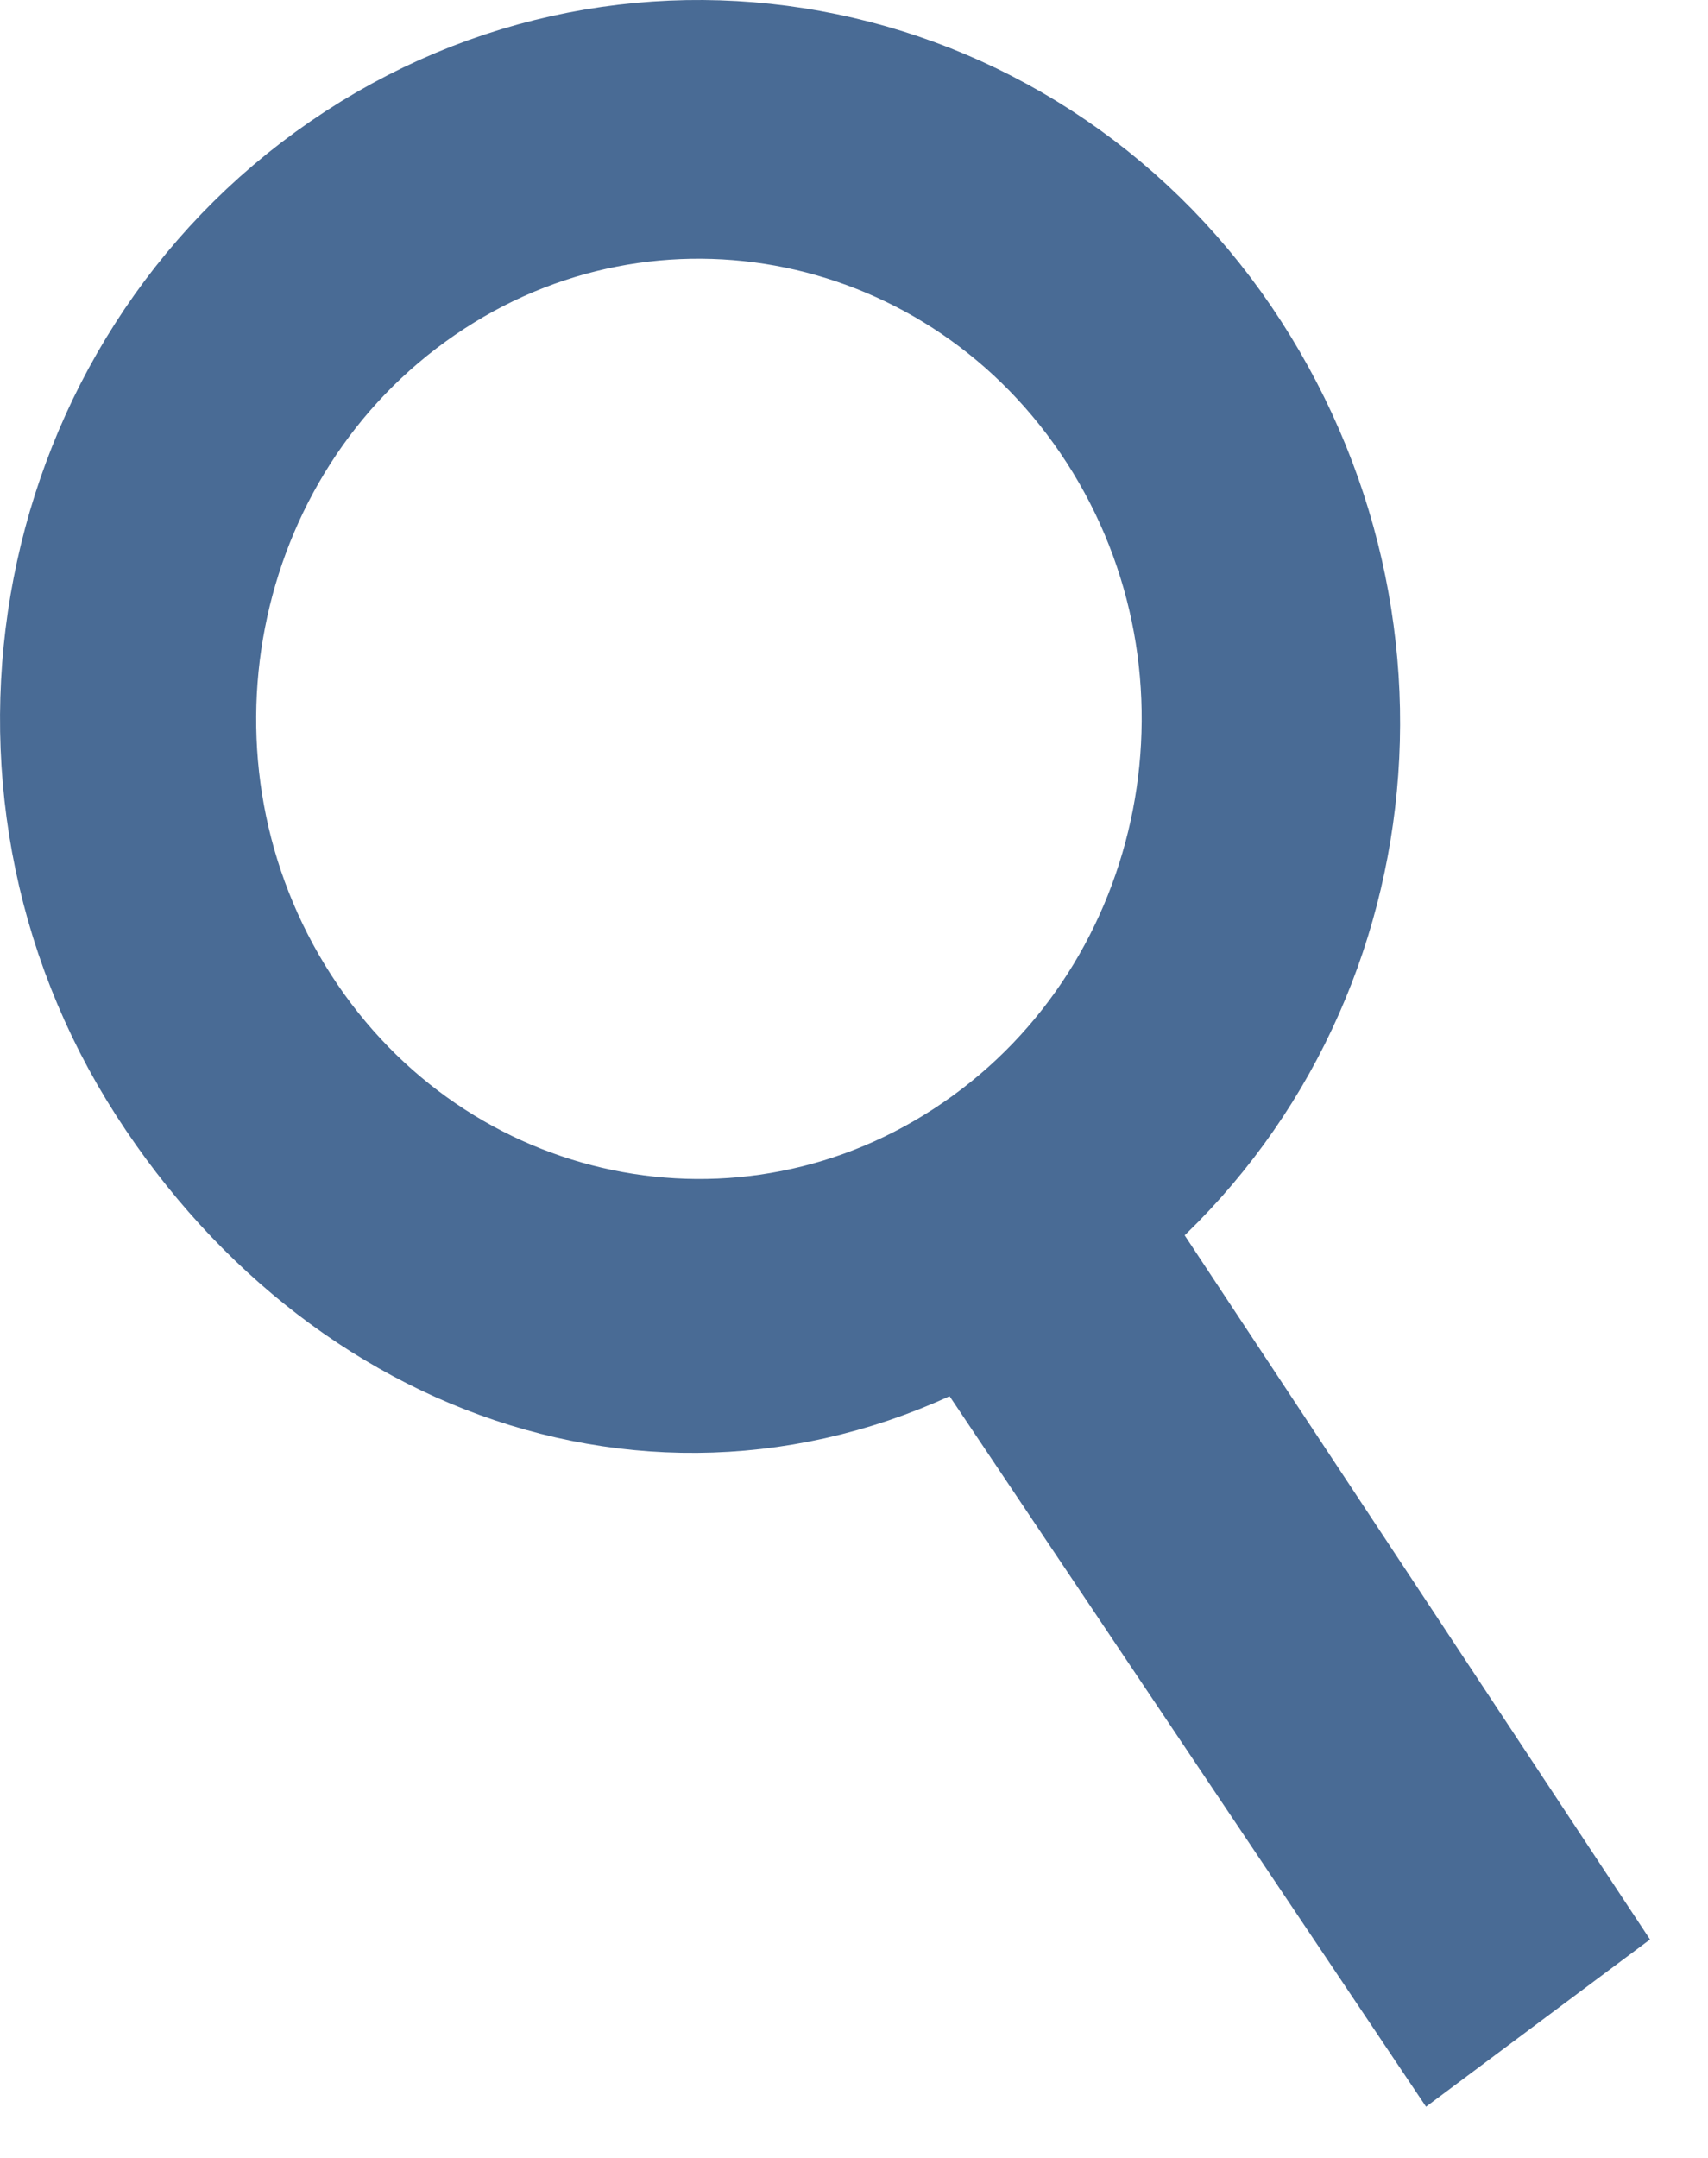
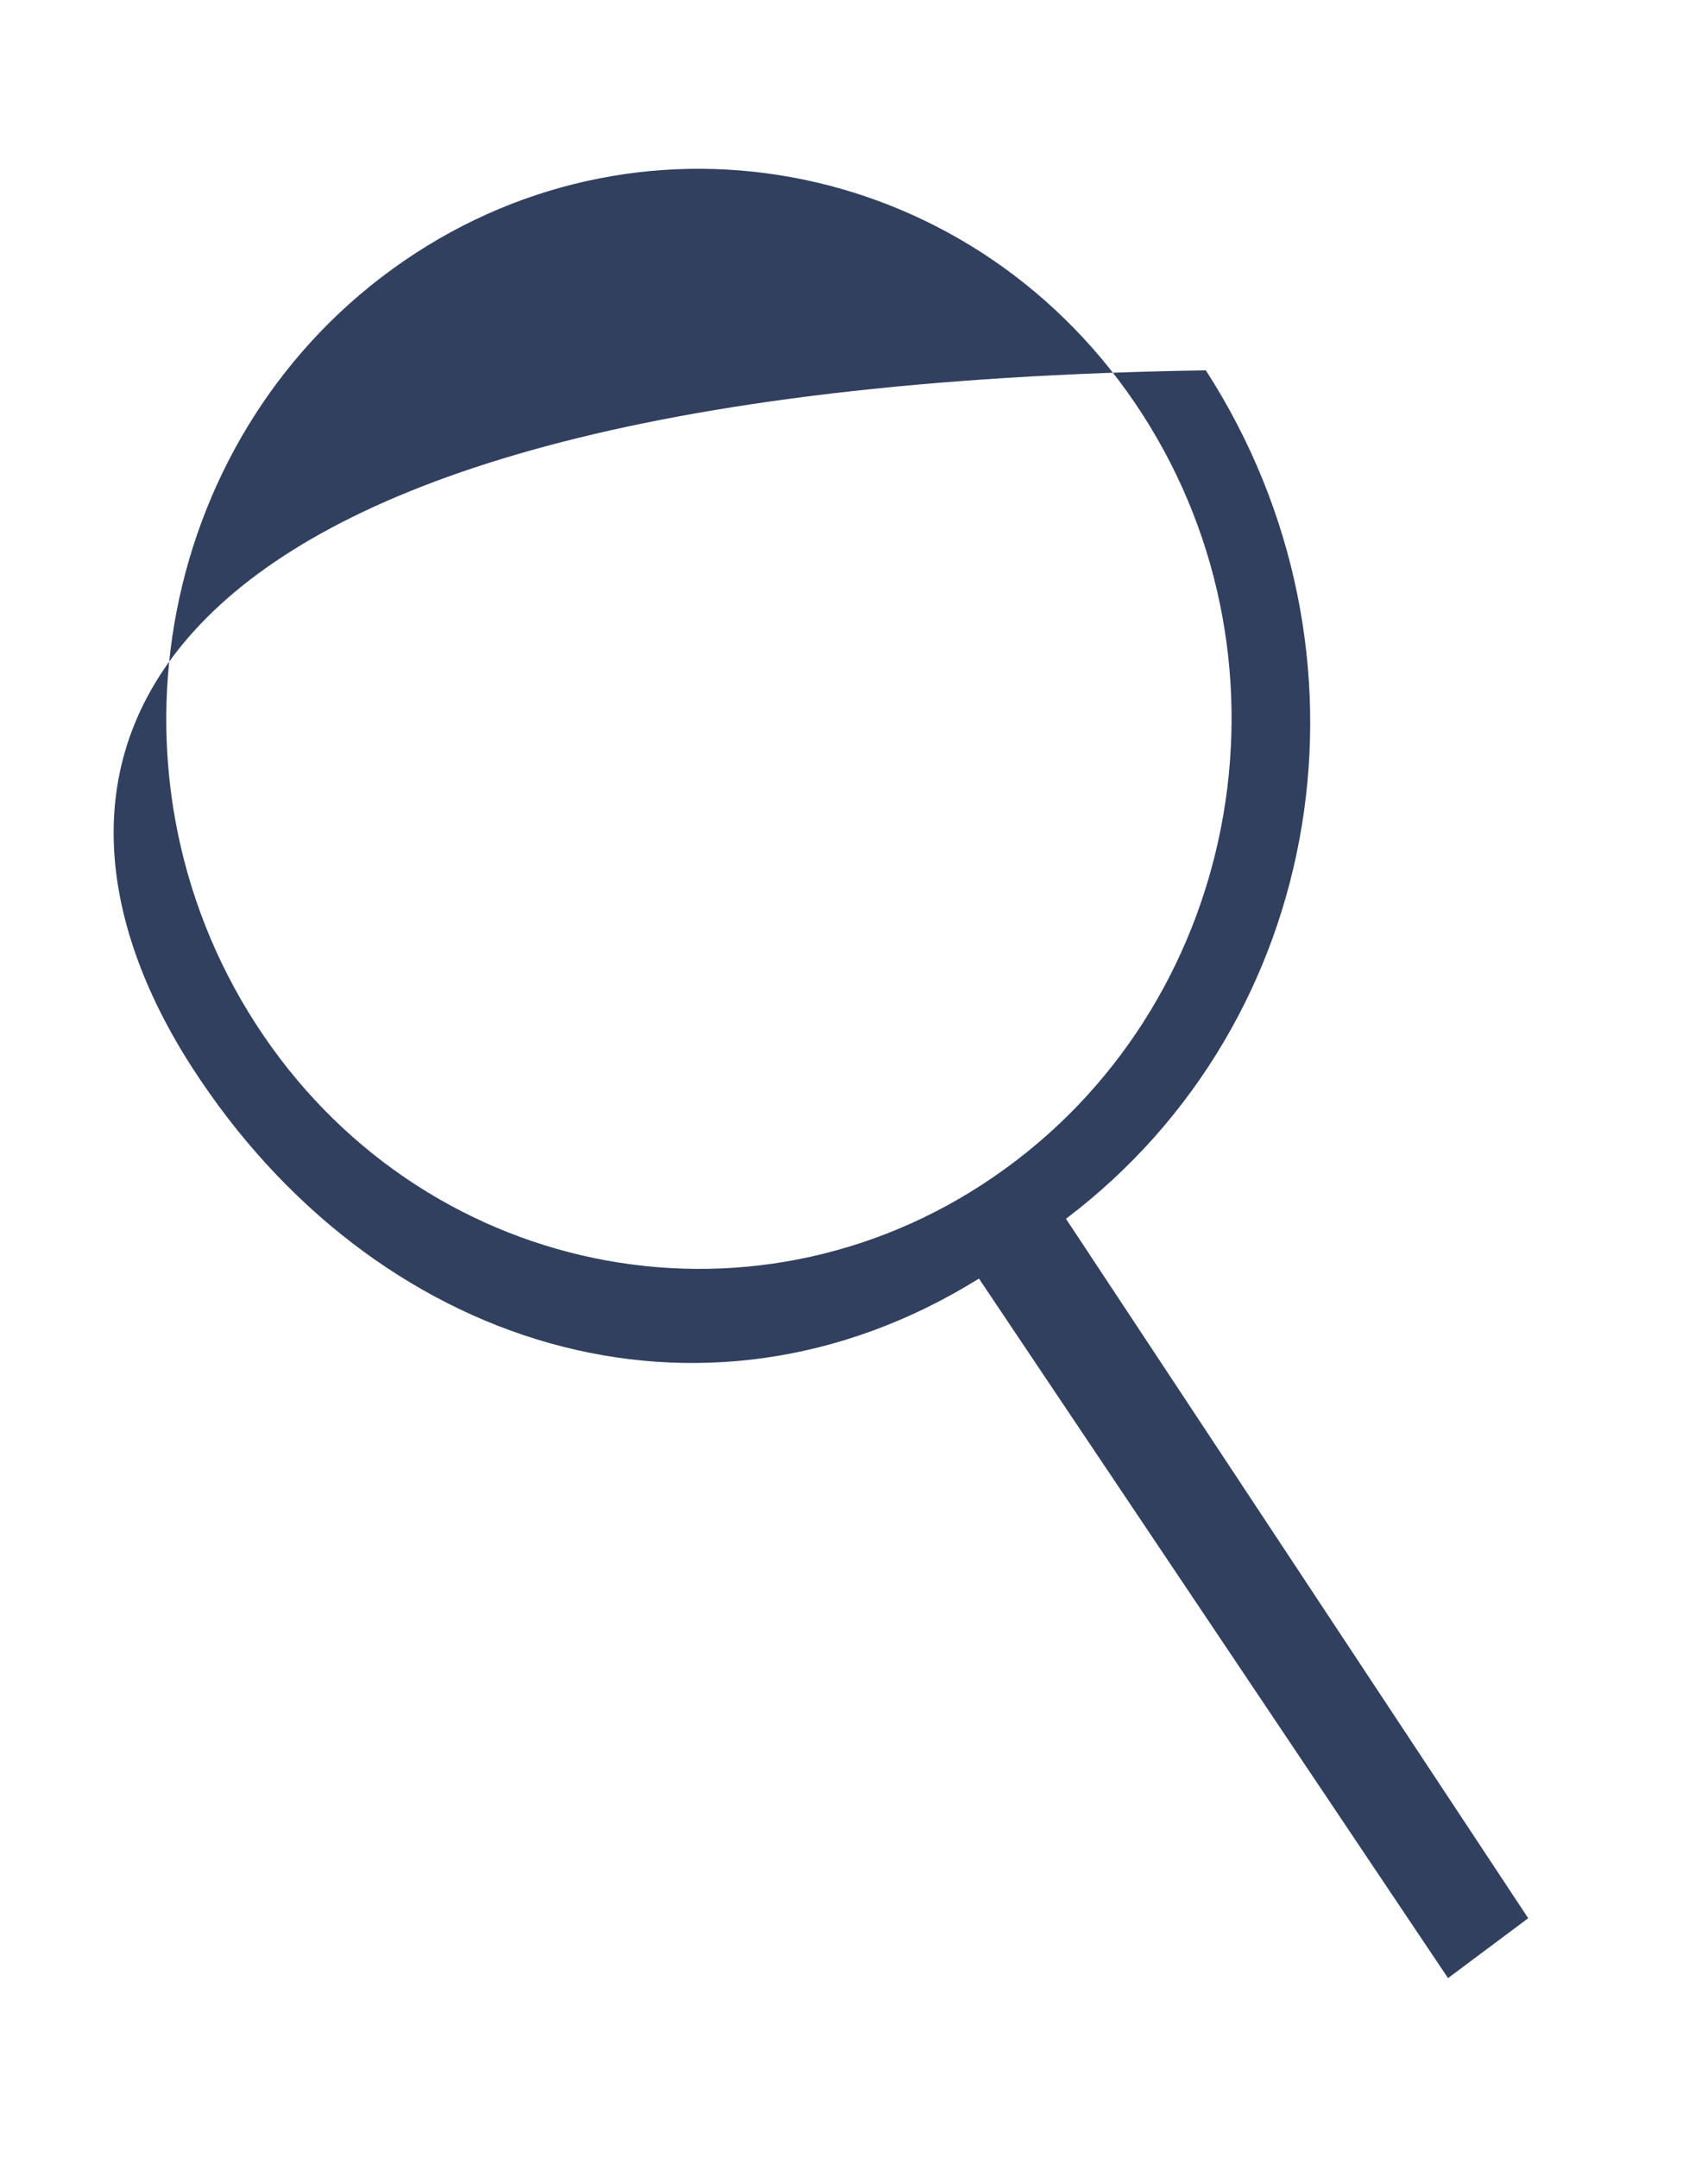
<svg xmlns="http://www.w3.org/2000/svg" width="19px" height="24px" viewBox="0 0 19 24" version="1.1">
  <title>Group 5</title>
  <g id="Page-1" stroke="none" stroke-width="1" fill="none" fill-rule="evenodd">
    <g id="HOME" transform="translate(-1370, -29)">
      <g id="Group-5" transform="translate(1371, 30)">
-         <path d="M1.843,10.384 C0.03,7.572 0.768,3.775 3.492,1.903 C6.215,0.031 9.893,0.793 11.707,3.605 C13.52,6.417 12.782,10.214 10.058,12.086 C7.335,13.959 3.656,13.197 1.843,10.384 L1.843,10.384 Z M16,20.334 L10.858,12.555 C13.763,10.357 14.43,6.245 12.414,3.119 C10.341,-0.096 6.135,-0.968 3.021,1.173 C-0.093,3.313 -0.937,7.655 1.136,10.87 C3.152,13.997 6.805,15.14 9.89,13.22 L15.108,21 L16,20.334 Z" id="Fill-1" fill="#31405F" />
-         <path d="M1.843,10.384 C0.03,7.572 0.768,3.775 3.492,1.903 C6.215,0.031 9.893,0.793 11.707,3.605 C13.52,6.417 12.782,10.214 10.058,12.086 C7.335,13.959 3.656,13.197 1.843,10.384 Z M16,20.334 L10.858,12.555 C13.763,10.357 14.43,6.245 12.414,3.119 C10.341,-0.096 6.135,-0.968 3.021,1.173 C-0.093,3.313 -0.937,7.655 1.136,10.87 C3.152,13.997 6.805,15.14 9.89,13.22 L15.108,21 L16,20.334 Z" id="Stroke-3" stroke="#496B95" stroke-width="2" />
+         <path d="M1.843,10.384 C0.03,7.572 0.768,3.775 3.492,1.903 C6.215,0.031 9.893,0.793 11.707,3.605 C13.52,6.417 12.782,10.214 10.058,12.086 C7.335,13.959 3.656,13.197 1.843,10.384 L1.843,10.384 Z M16,20.334 L10.858,12.555 C13.763,10.357 14.43,6.245 12.414,3.119 C-0.093,3.313 -0.937,7.655 1.136,10.87 C3.152,13.997 6.805,15.14 9.89,13.22 L15.108,21 L16,20.334 Z" id="Fill-1" fill="#31405F" />
      </g>
    </g>
  </g>
</svg>